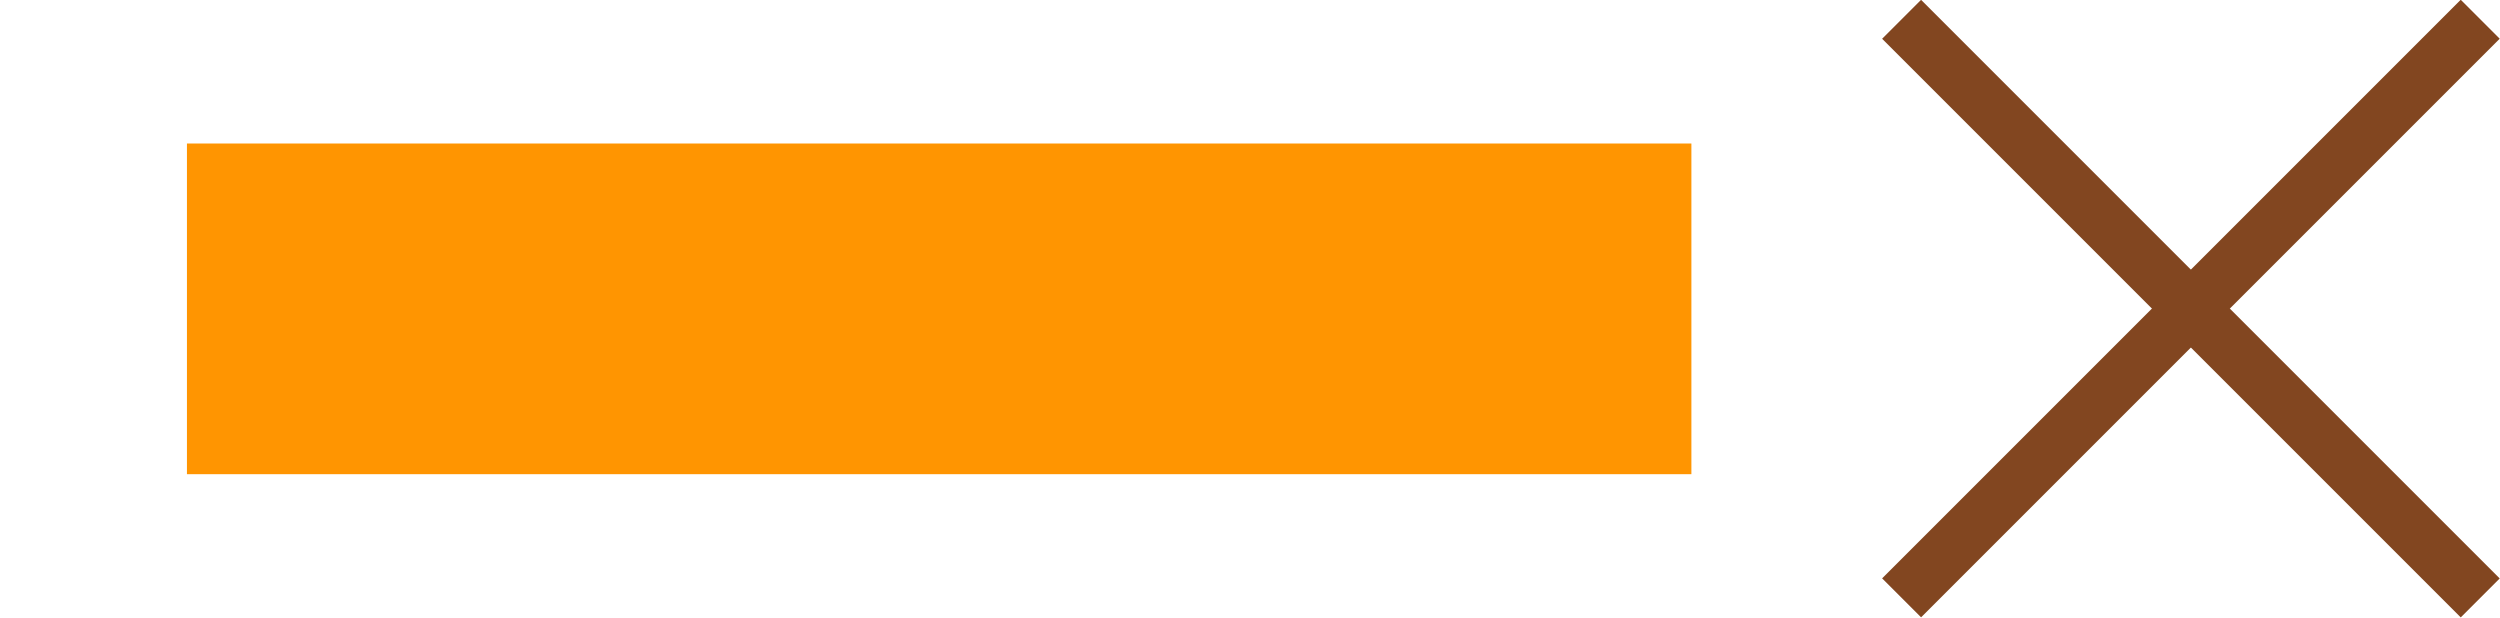
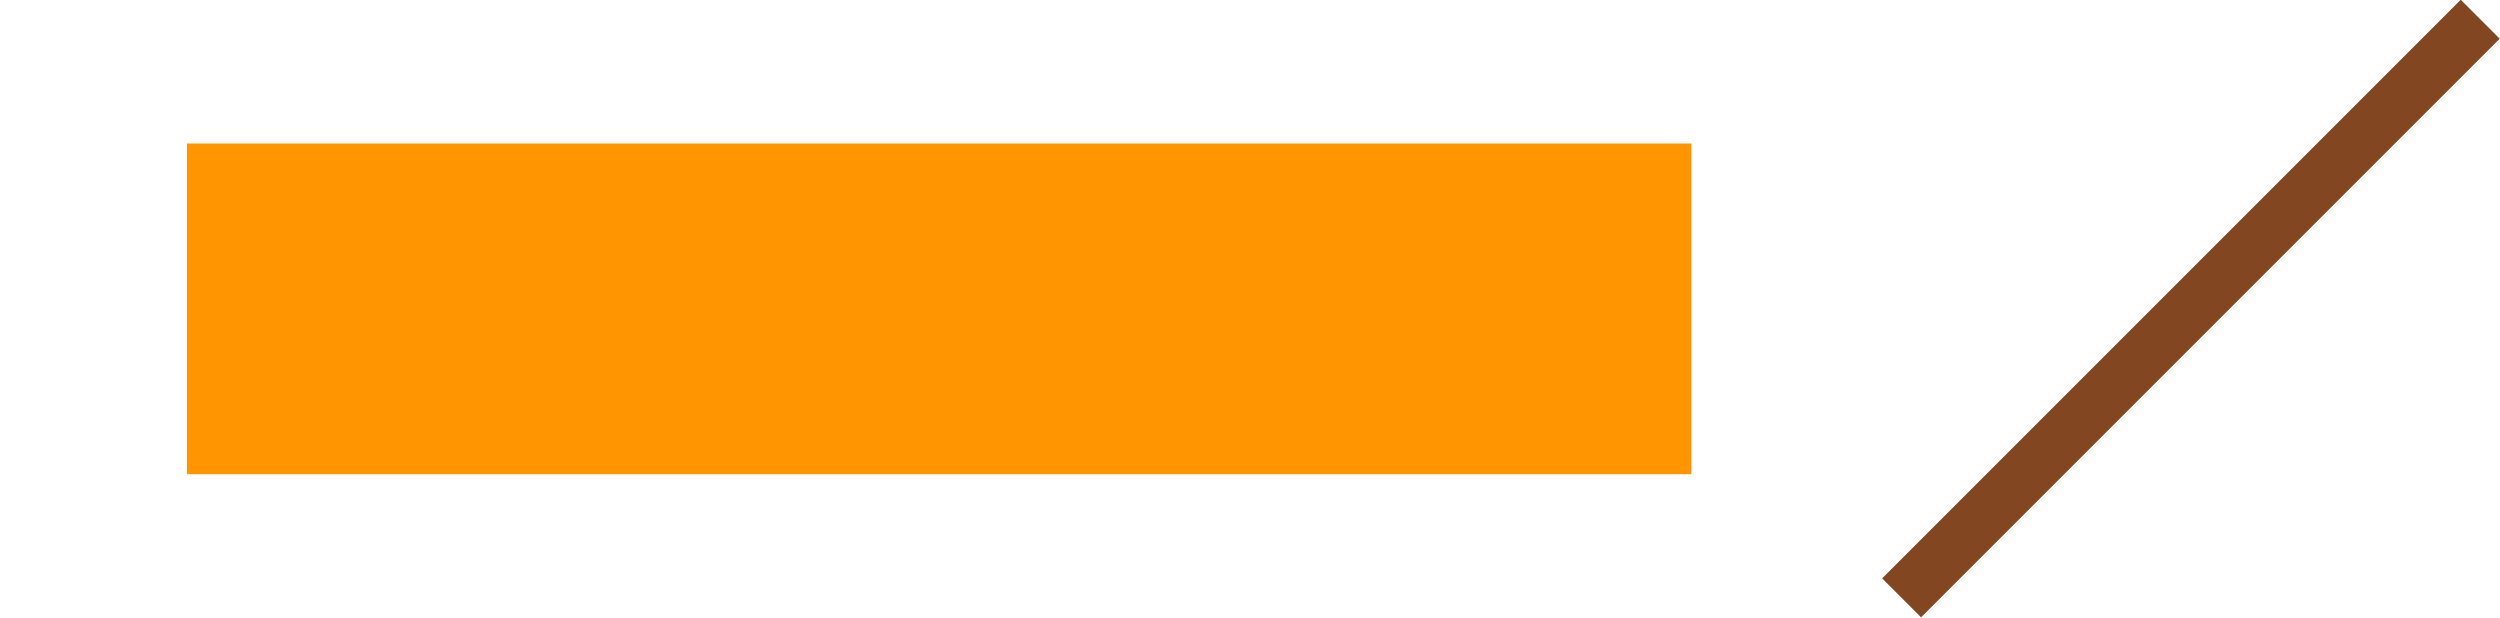
<svg xmlns="http://www.w3.org/2000/svg" version="1.1" id="Layer_1" x="0px" y="0px" width="22.681px" height="5.604px" viewBox="0 0 22.681 5.604" enable-background="new 0 0 22.681 5.604" xml:space="preserve">
  <g>
    <rect x="1.696" y="1.302" fill="#FF9501" width="13.649" height="3" />
  </g>
  <g>
-     <rect x="16.167" y="2.552" transform="matrix(0.707 0.707 -0.707 0.707 7.803 -13.236)" fill="#824620" width="7.425" height="0.5" />
-   </g>
+     </g>
  <g>
    <rect x="19.629" y="-0.911" transform="matrix(0.707 0.707 -0.707 0.707 7.803 -13.236)" fill="#824620" width="0.5" height="7.425" />
  </g>
</svg>